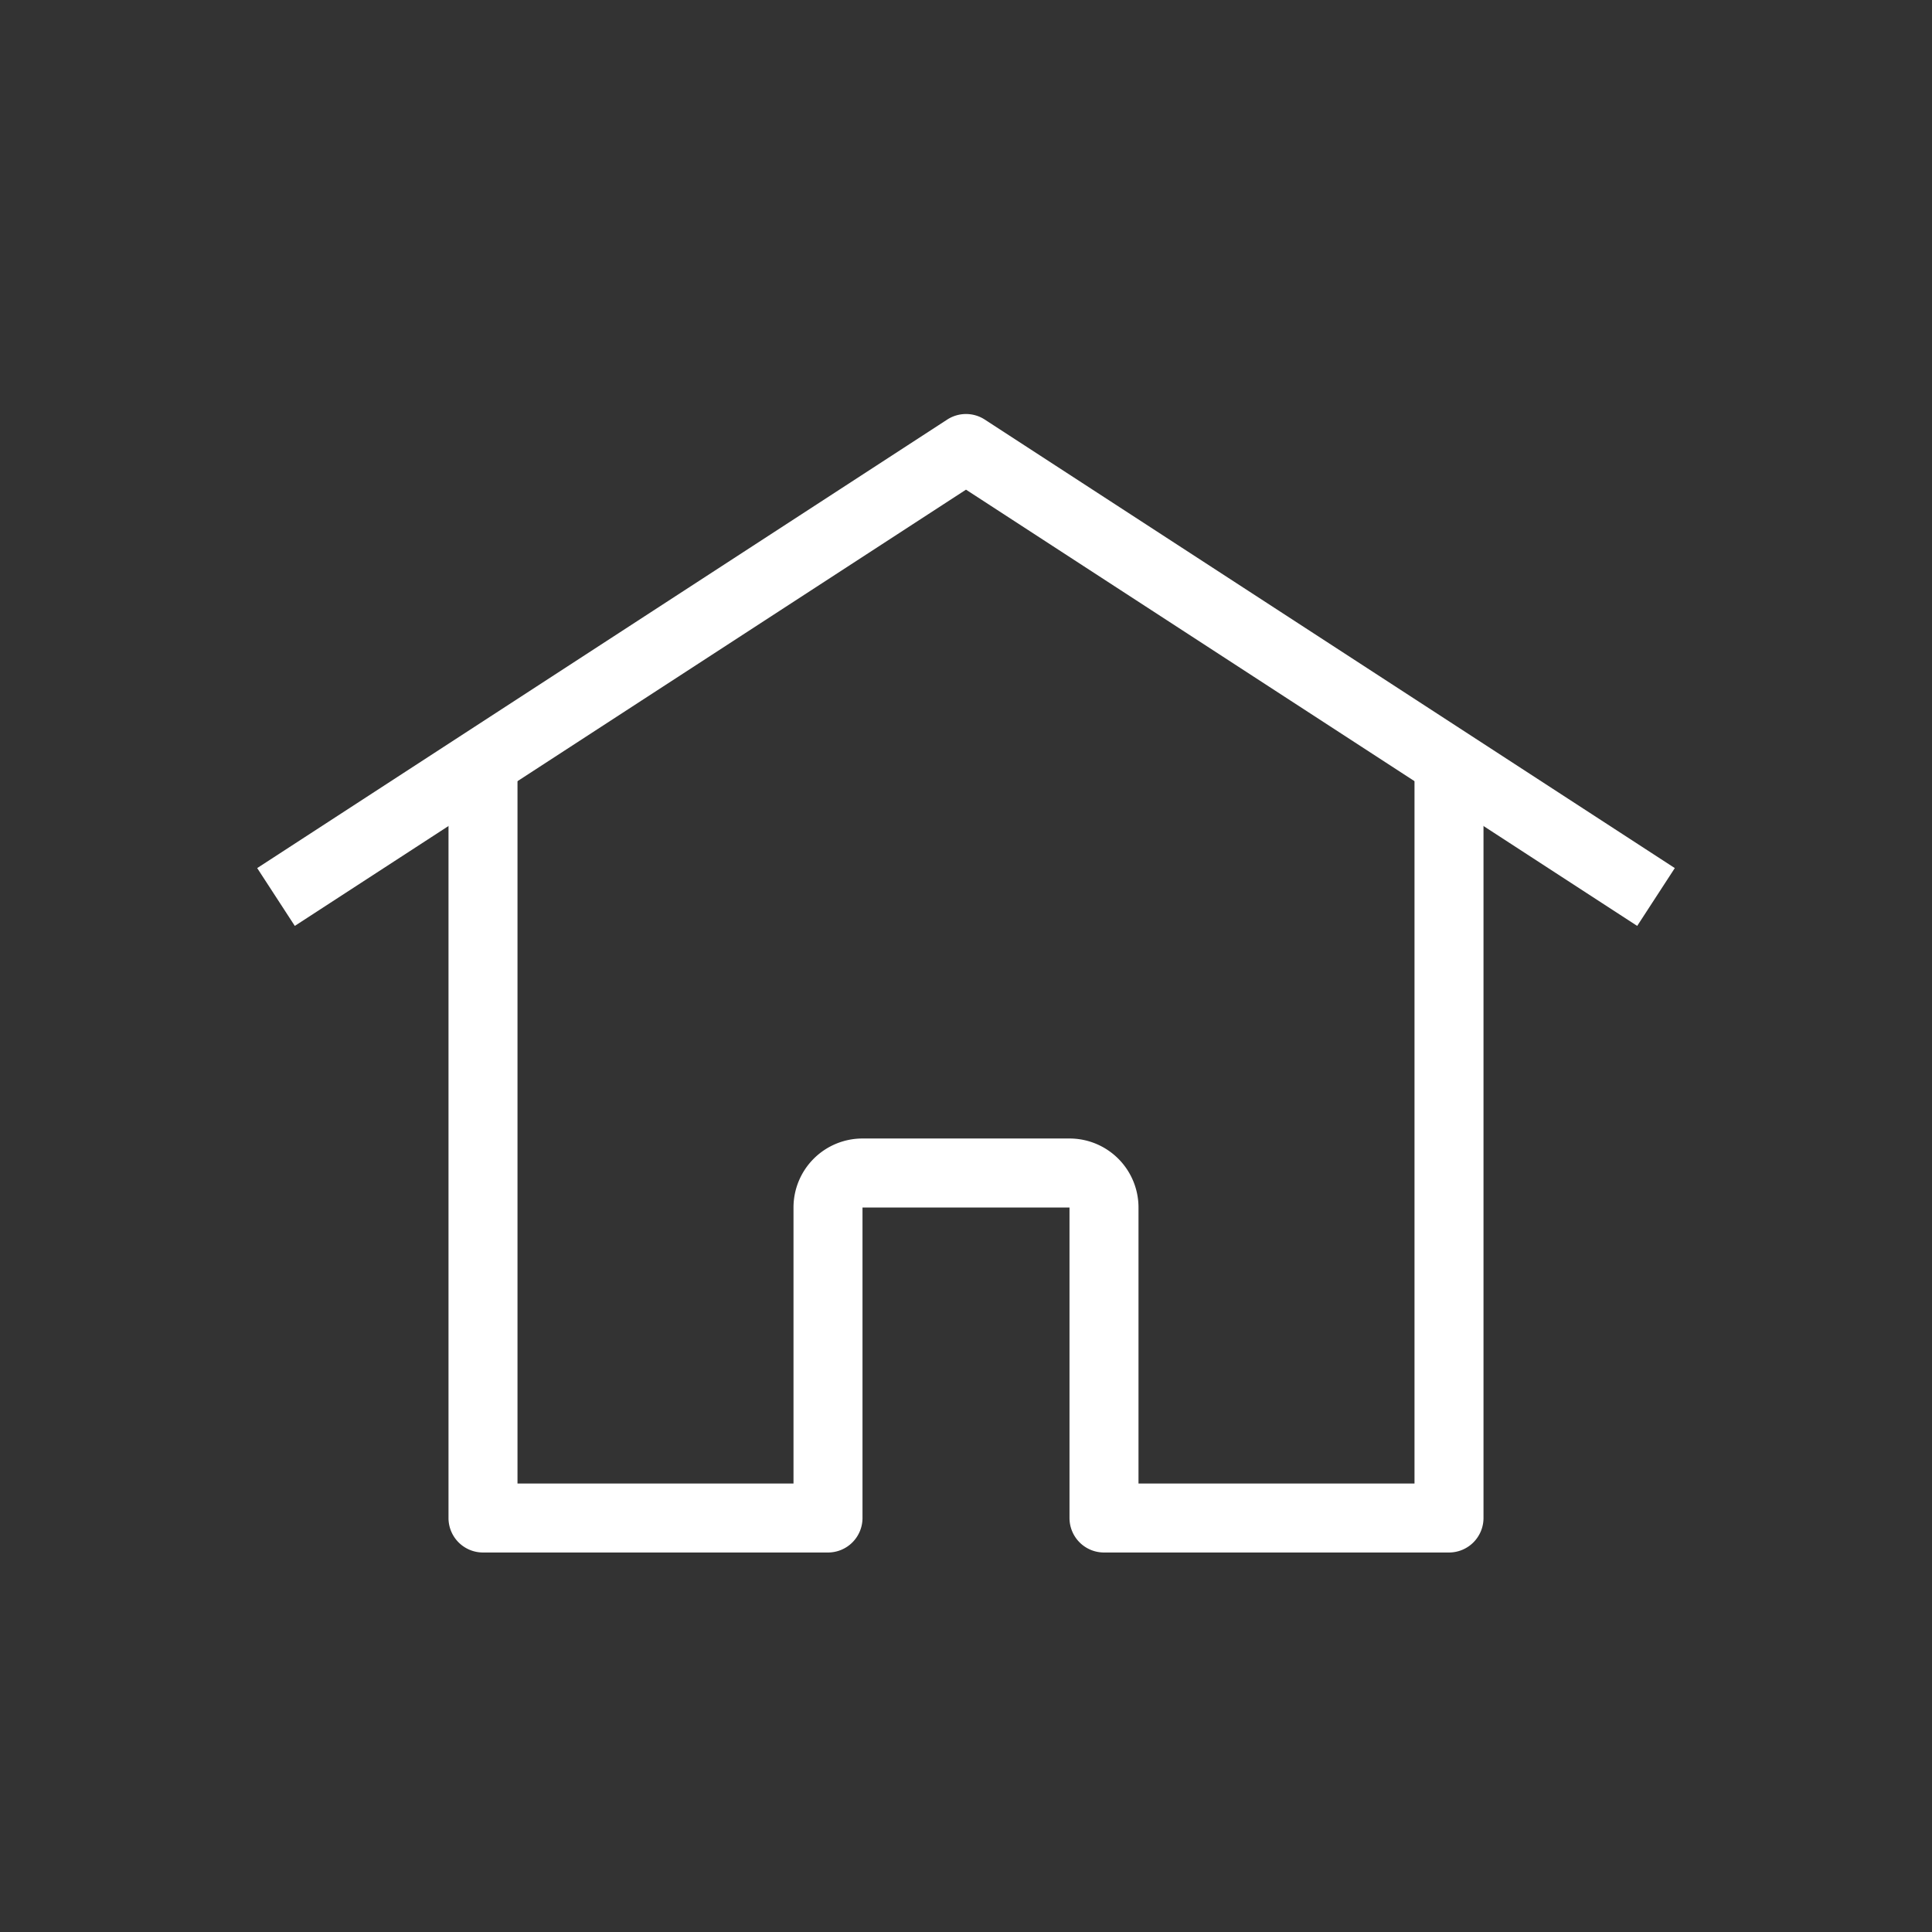
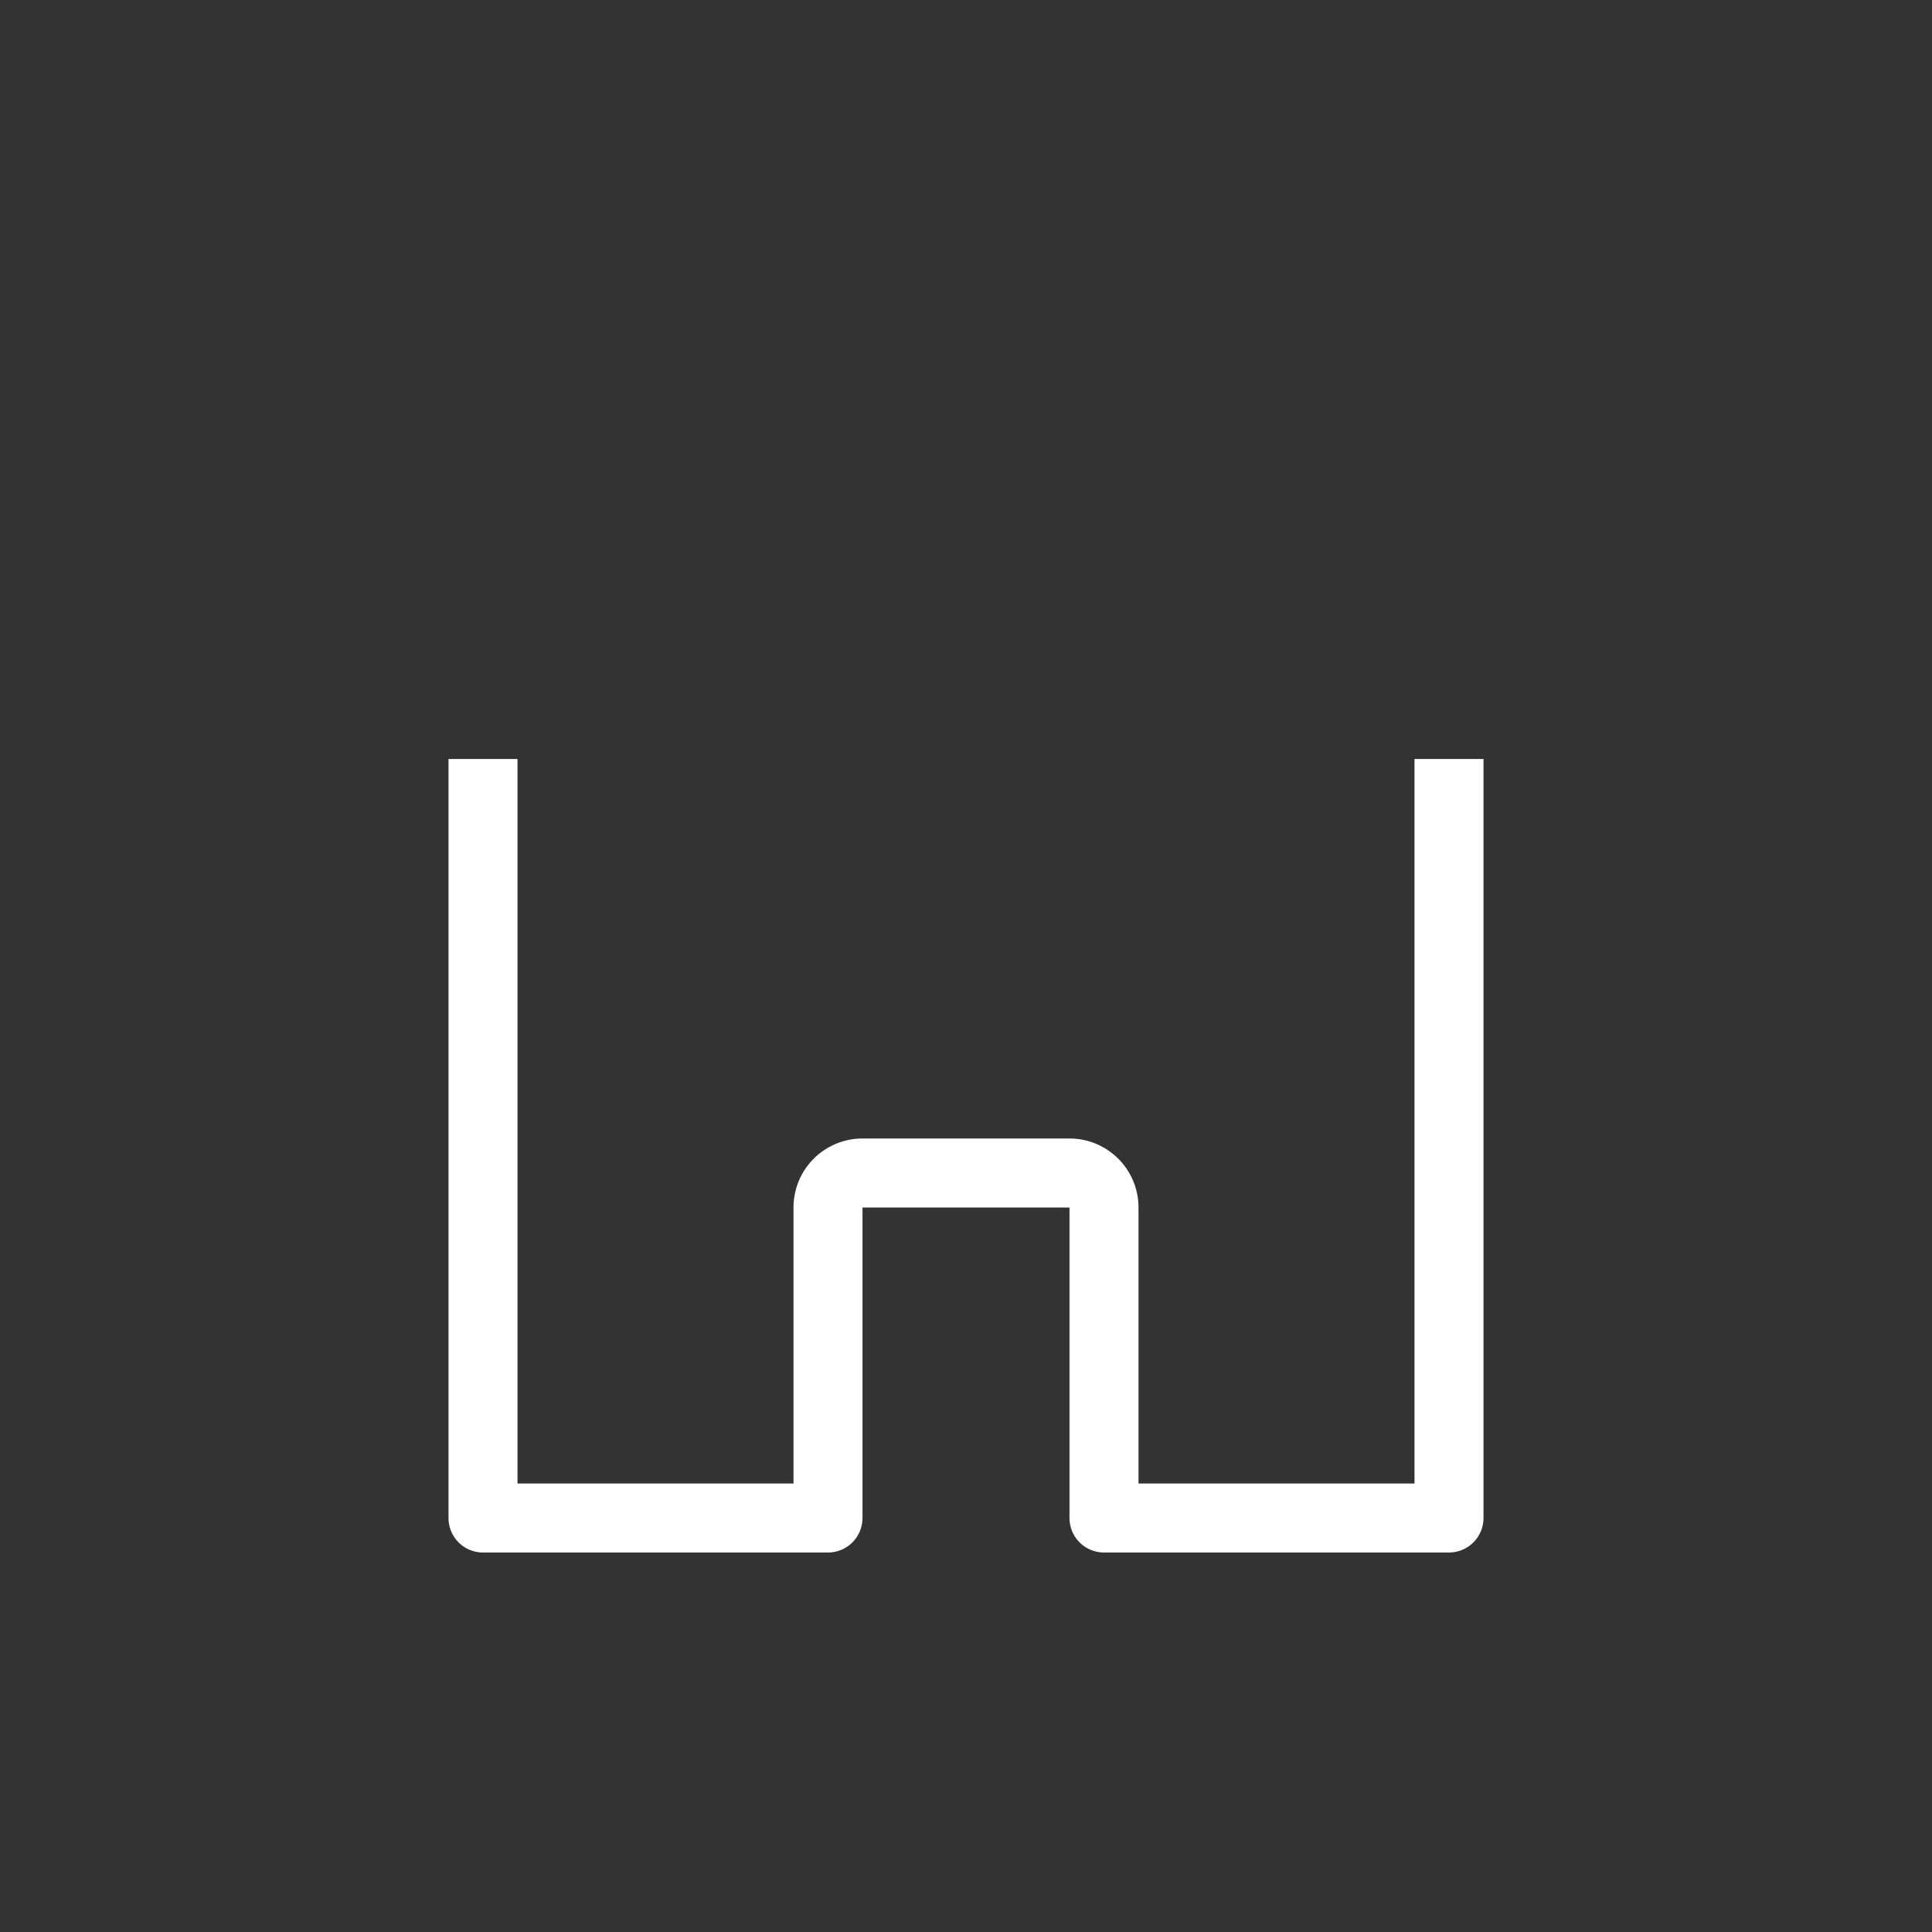
<svg xmlns="http://www.w3.org/2000/svg" xmlns:ns1="http://sodipodi.sourceforge.net/DTD/sodipodi-0.dtd" xmlns:ns2="http://www.inkscape.org/namespaces/inkscape" width="56" height="56" version="1.1" id="svg6612" ns1:docname="house2.svg" ns2:version="0.92.4 (5da689c313, 2019-01-14)">
  <rect width="100%" height="100%" fill="#333333" stroke="none" />
  <defs id="defs6616" />
  <ns1:namedview pagecolor="#ffffff" bordercolor="#666666" borderopacity="1" objecttolerance="10" gridtolerance="10" guidetolerance="10" ns2:pageopacity="0" ns2:pageshadow="2" ns2:window-width="1920" ns2:window-height="1017" id="namedview6614" showgrid="false" ns2:zoom="4.2142857" ns2:cx="29.423729" ns2:cy="28" ns2:window-x="-8" ns2:window-y="-8" ns2:window-maximized="1" ns2:current-layer="g6610" />
  <g fill="#3A3A3A" id="g6610">
-     <path d="M47.455 26.838l1.09-1.676-20-13a1 1 0 0 0-1.09 0l-20 13 1.09 1.676L28 14.193l19.455 12.645z" id="path6606" style="fill:#ffffff" />
    <path d="M33 43v-8a2 2 0 0 0-2-2h-6a2 2 0 0 0-2 2v8h-8V22h-2v22a1 1 0 0 0 1 1h10a1 1 0 0 0 1-1v-9h6v9a1 1 0 0 0 1 1h10a1 1 0 0 0 1-1V22h-2v21h-8z" id="path6608" style="fill:#ffffff" />
  </g>
</svg>